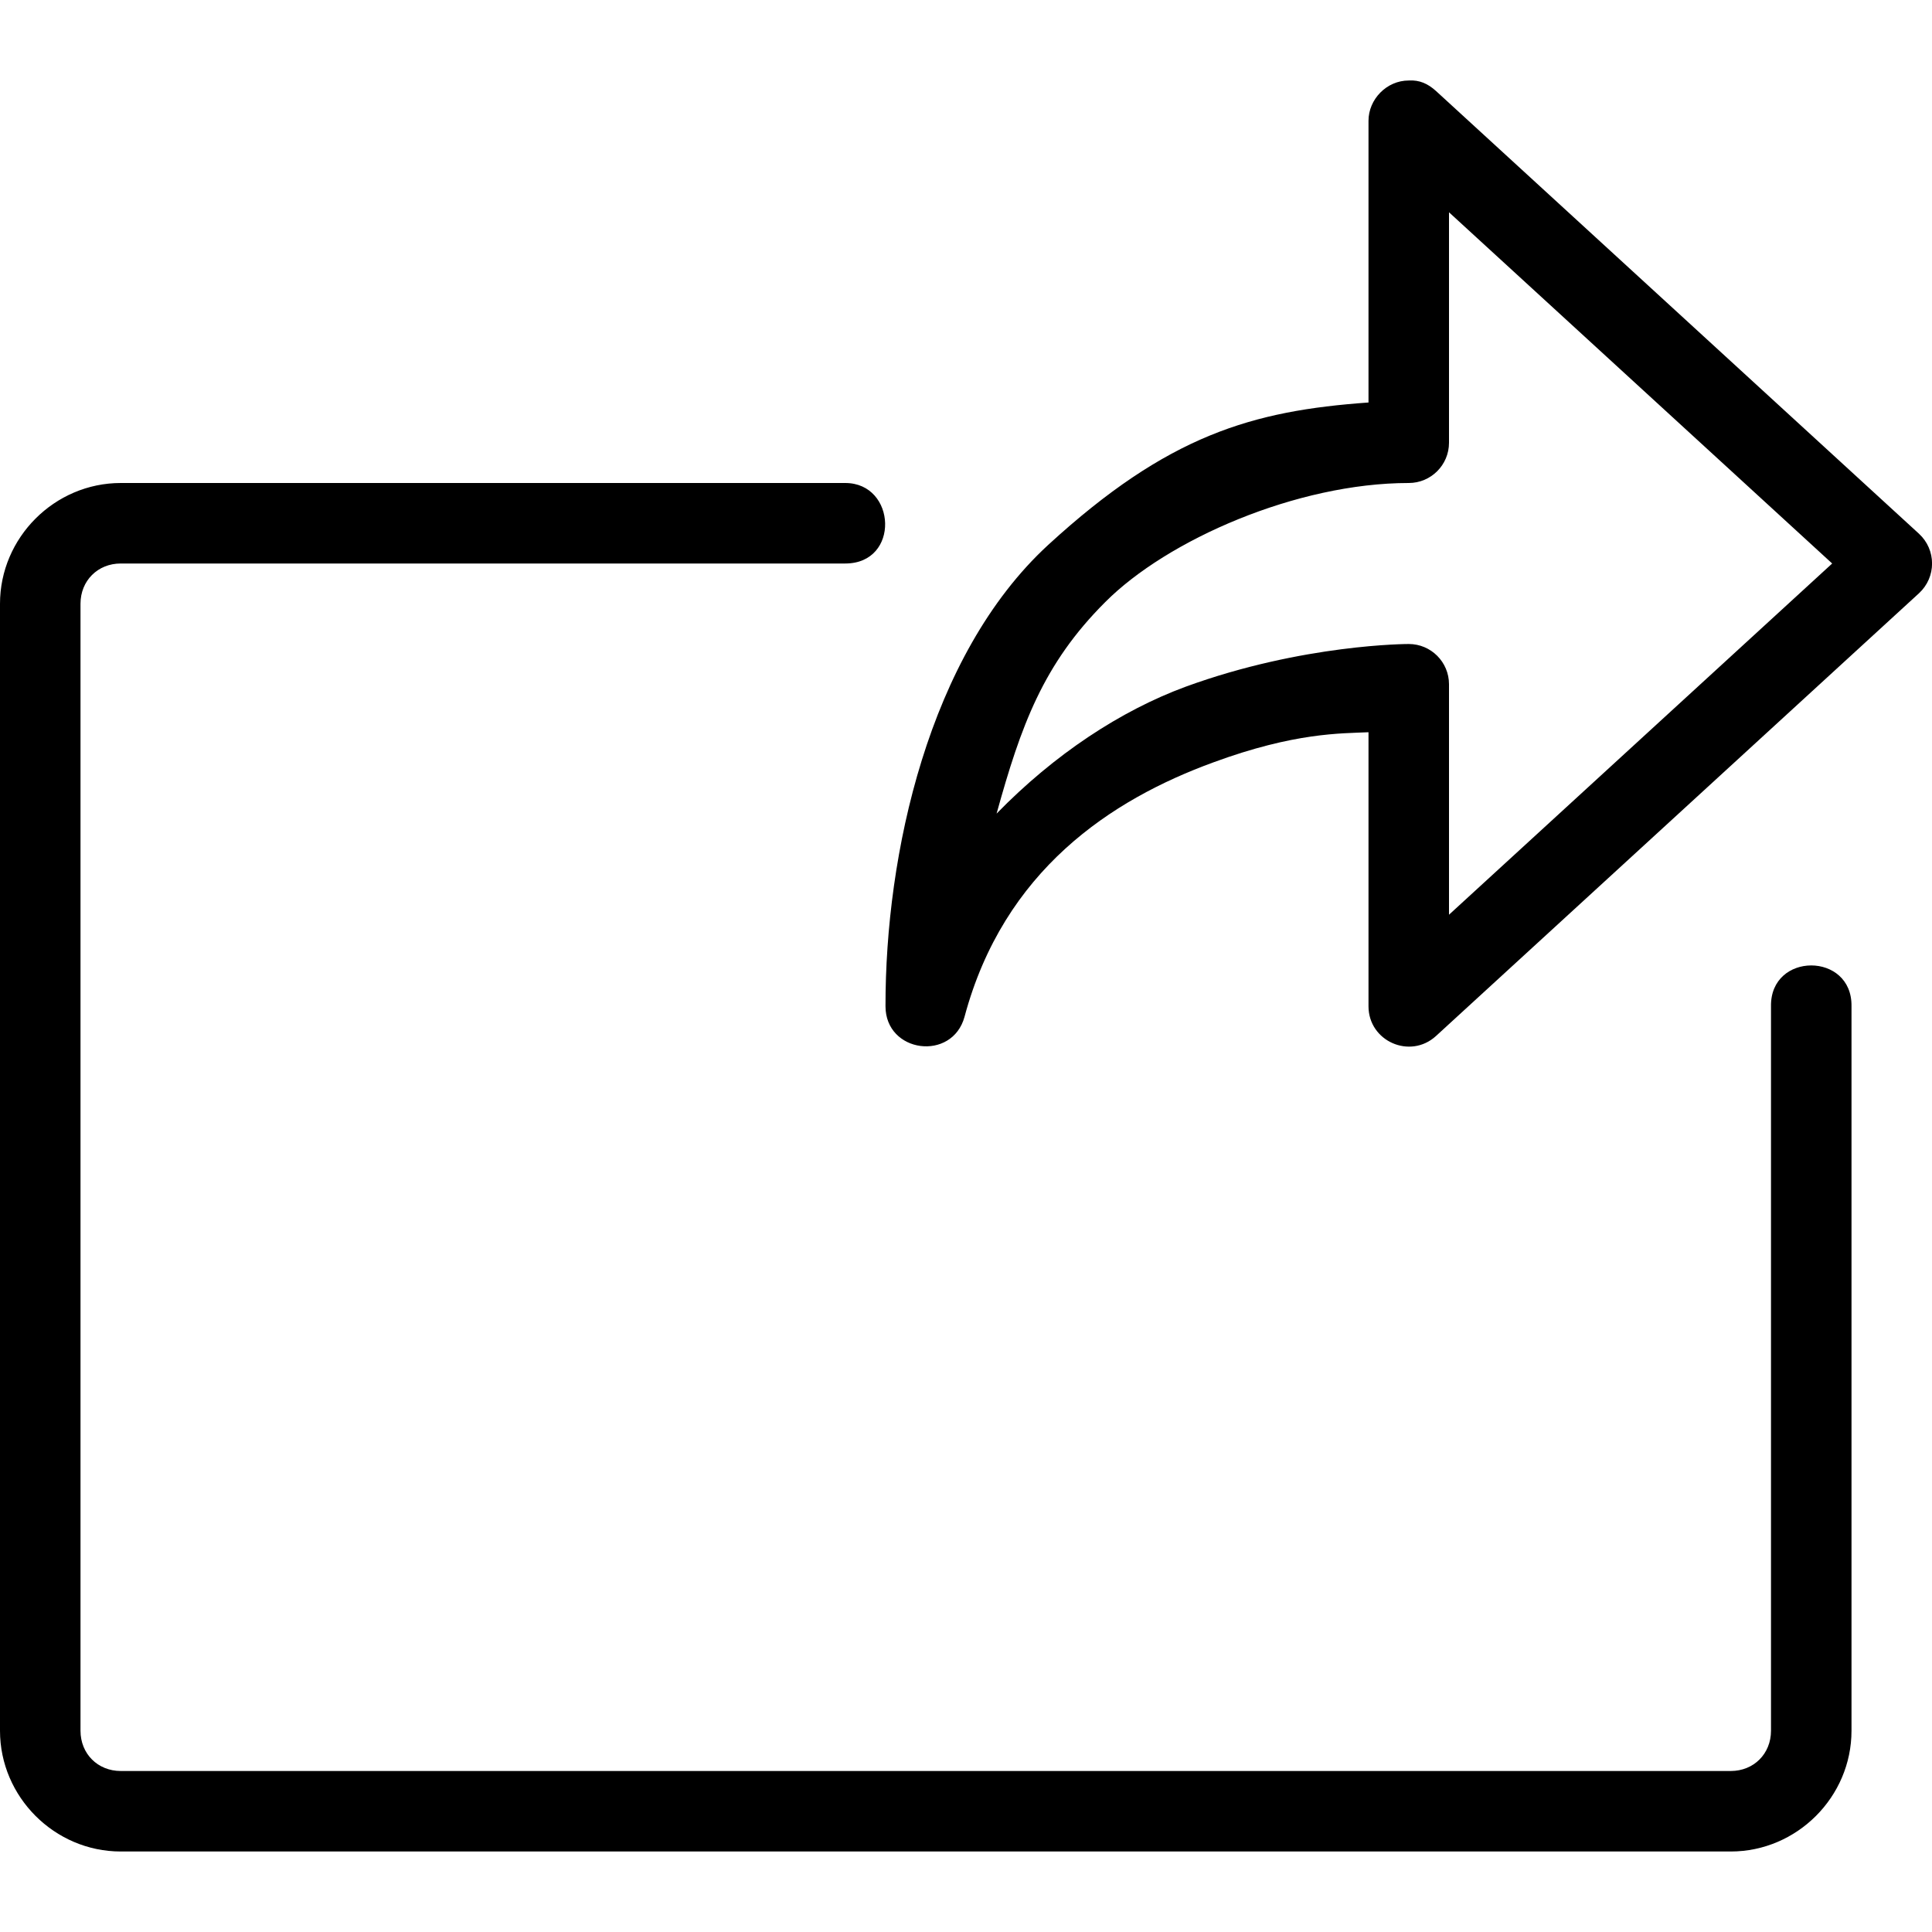
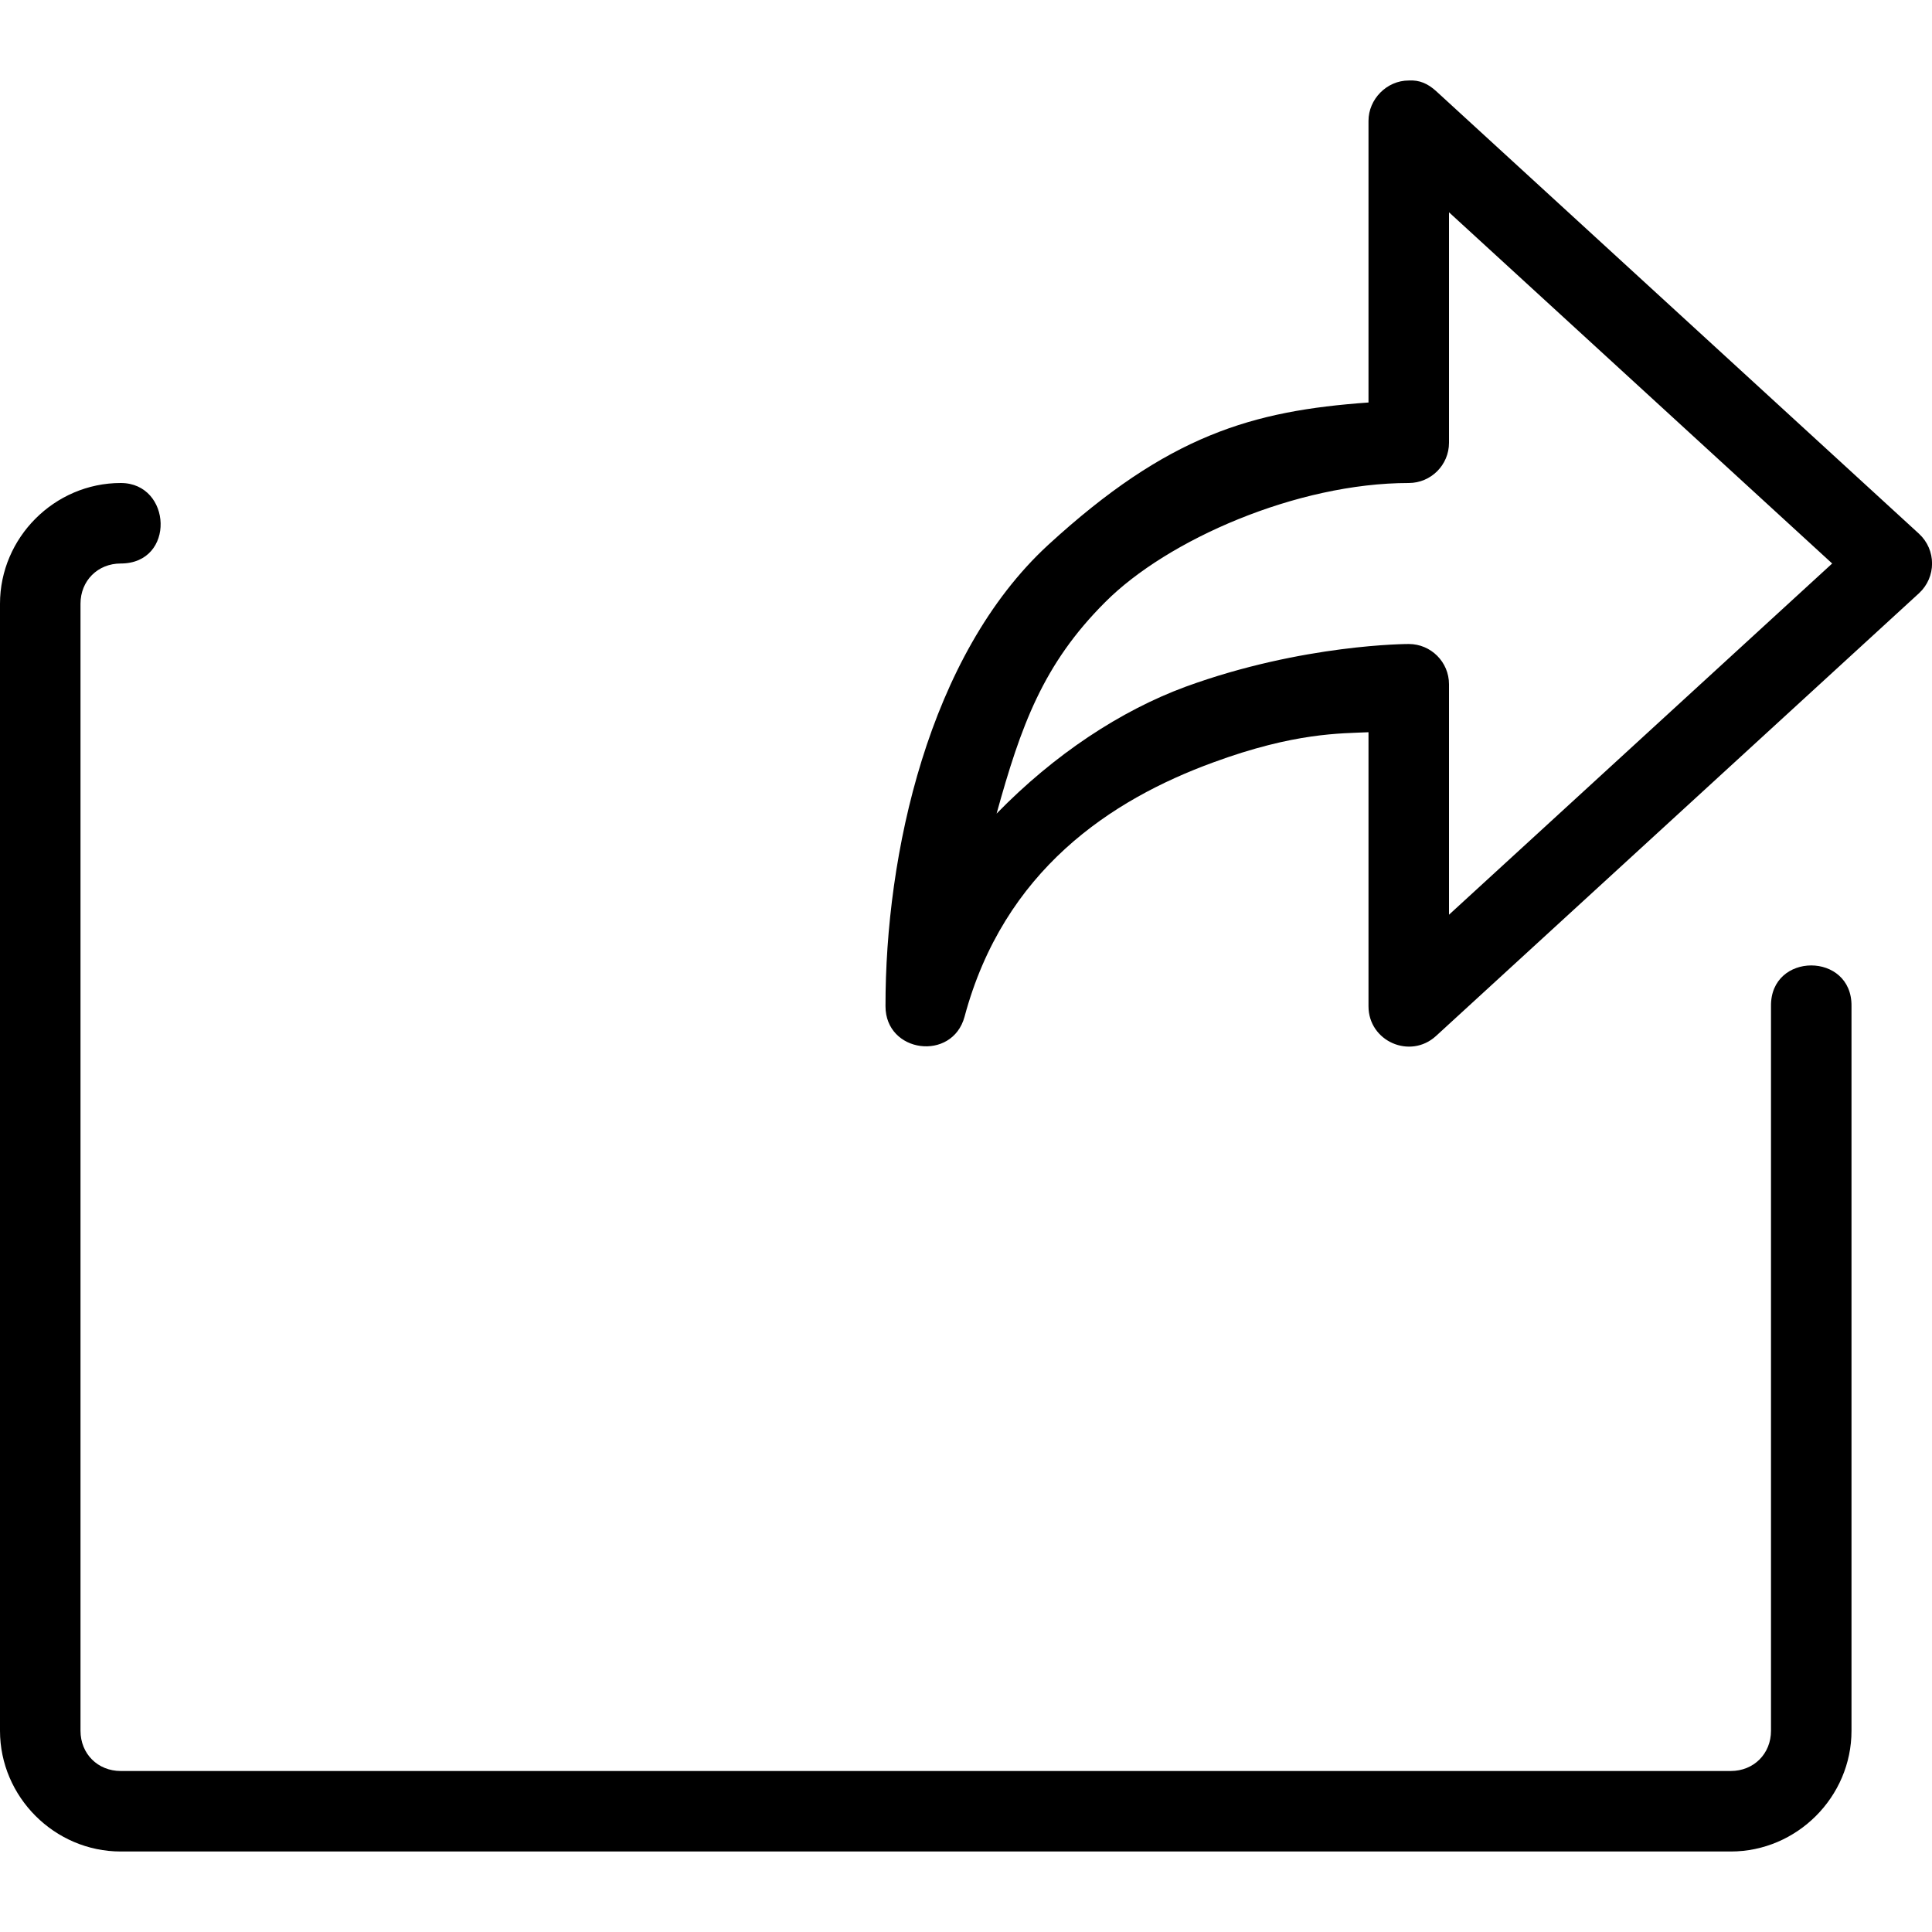
<svg xmlns="http://www.w3.org/2000/svg" height="24" viewBox="0 0 24 24" width="24">
-   <path d="M17.5 1c-.276 0-.5.235-.5.5V5c-1.443.103-2.49.403-3.98 1.77-1.488 1.37-2.023 3.85-2.02 5.73 0 .582.83.69.982.13.487-1.816 1.817-2.695 3.092-3.16 1.012-.372 1.584-.358 1.926-.374V12.5c0 .435.517.663.838.37l6-5.5c.217-.2.217-.54 0-.74l-6-5.5c-.1-.09-.203-.138-.338-.13zm.5 1.637L22.76 7 18 11.363V8.5c0-.276-.224-.5-.5-.5 0 0-1.312-.002-2.77.53-.807.297-1.632.84-2.35 1.577.302-1.09.577-1.857 1.35-2.628C14.5 6.706 16.11 6 17.5 6c.276 0 .5-.224.5-.5zM1.5 6C.678 6 0 6.678 0 7.5v14c0 .822.678 1.5 1.5 1.5h20c.822 0 1.5-.678 1.5-1.5v-9c.01-.676-1.01-.676-1 0v9c0 .286-.214.5-.5.5h-20c-.286 0-.5-.214-.5-.5v-14c0-.286.214-.5.5-.5h9c.684 0 .637-1 0-1z" />
+   <path d="M17.5 1c-.276 0-.5.235-.5.5V5c-1.443.103-2.49.403-3.98 1.77-1.488 1.37-2.023 3.85-2.02 5.73 0 .582.83.69.982.13.487-1.816 1.817-2.695 3.092-3.16 1.012-.372 1.584-.358 1.926-.374V12.5c0 .435.517.663.838.37l6-5.5c.217-.2.217-.54 0-.74l-6-5.5c-.1-.09-.203-.138-.338-.13zm.5 1.637L22.76 7 18 11.363V8.5c0-.276-.224-.5-.5-.5 0 0-1.312-.002-2.77.53-.807.297-1.632.84-2.35 1.577.302-1.09.577-1.857 1.35-2.628C14.5 6.706 16.11 6 17.5 6c.276 0 .5-.224.5-.5zM1.5 6C.678 6 0 6.678 0 7.5v14c0 .822.678 1.5 1.5 1.5h20c.822 0 1.5-.678 1.5-1.5v-9c.01-.676-1.01-.676-1 0v9c0 .286-.214.5-.5.5h-20c-.286 0-.5-.214-.5-.5v-14c0-.286.214-.5.5-.5c.684 0 .637-1 0-1z" />
</svg>